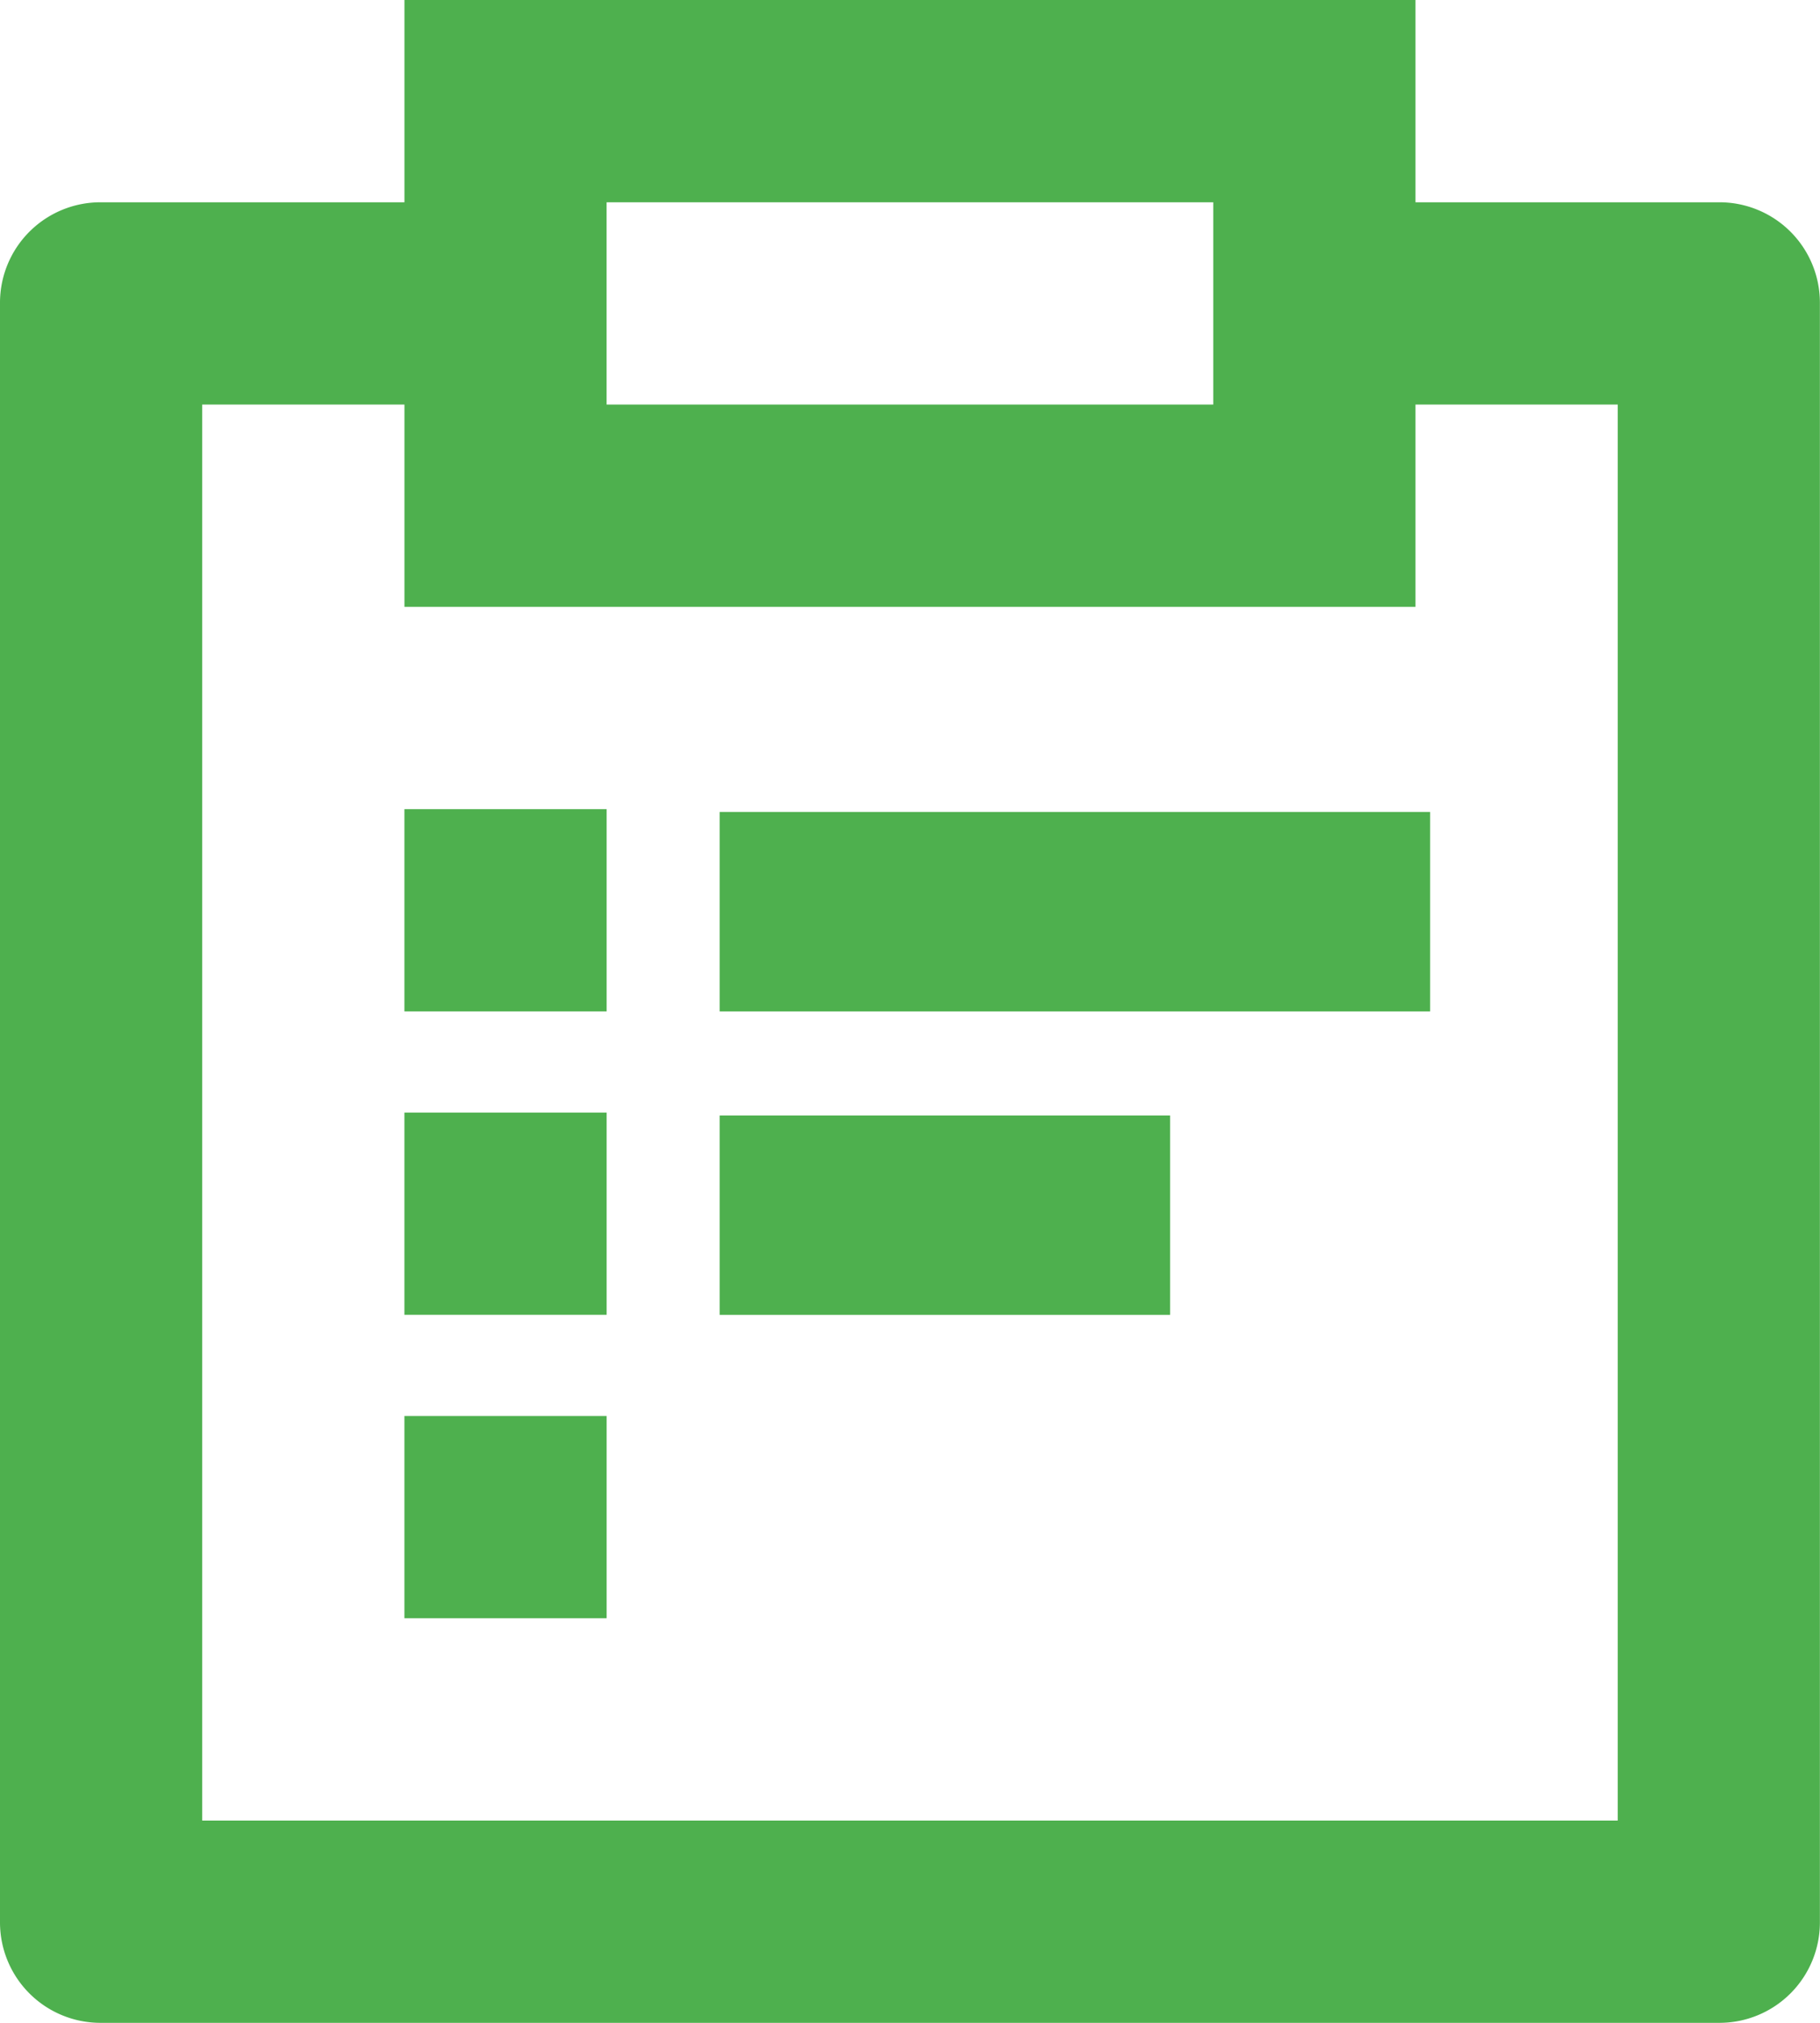
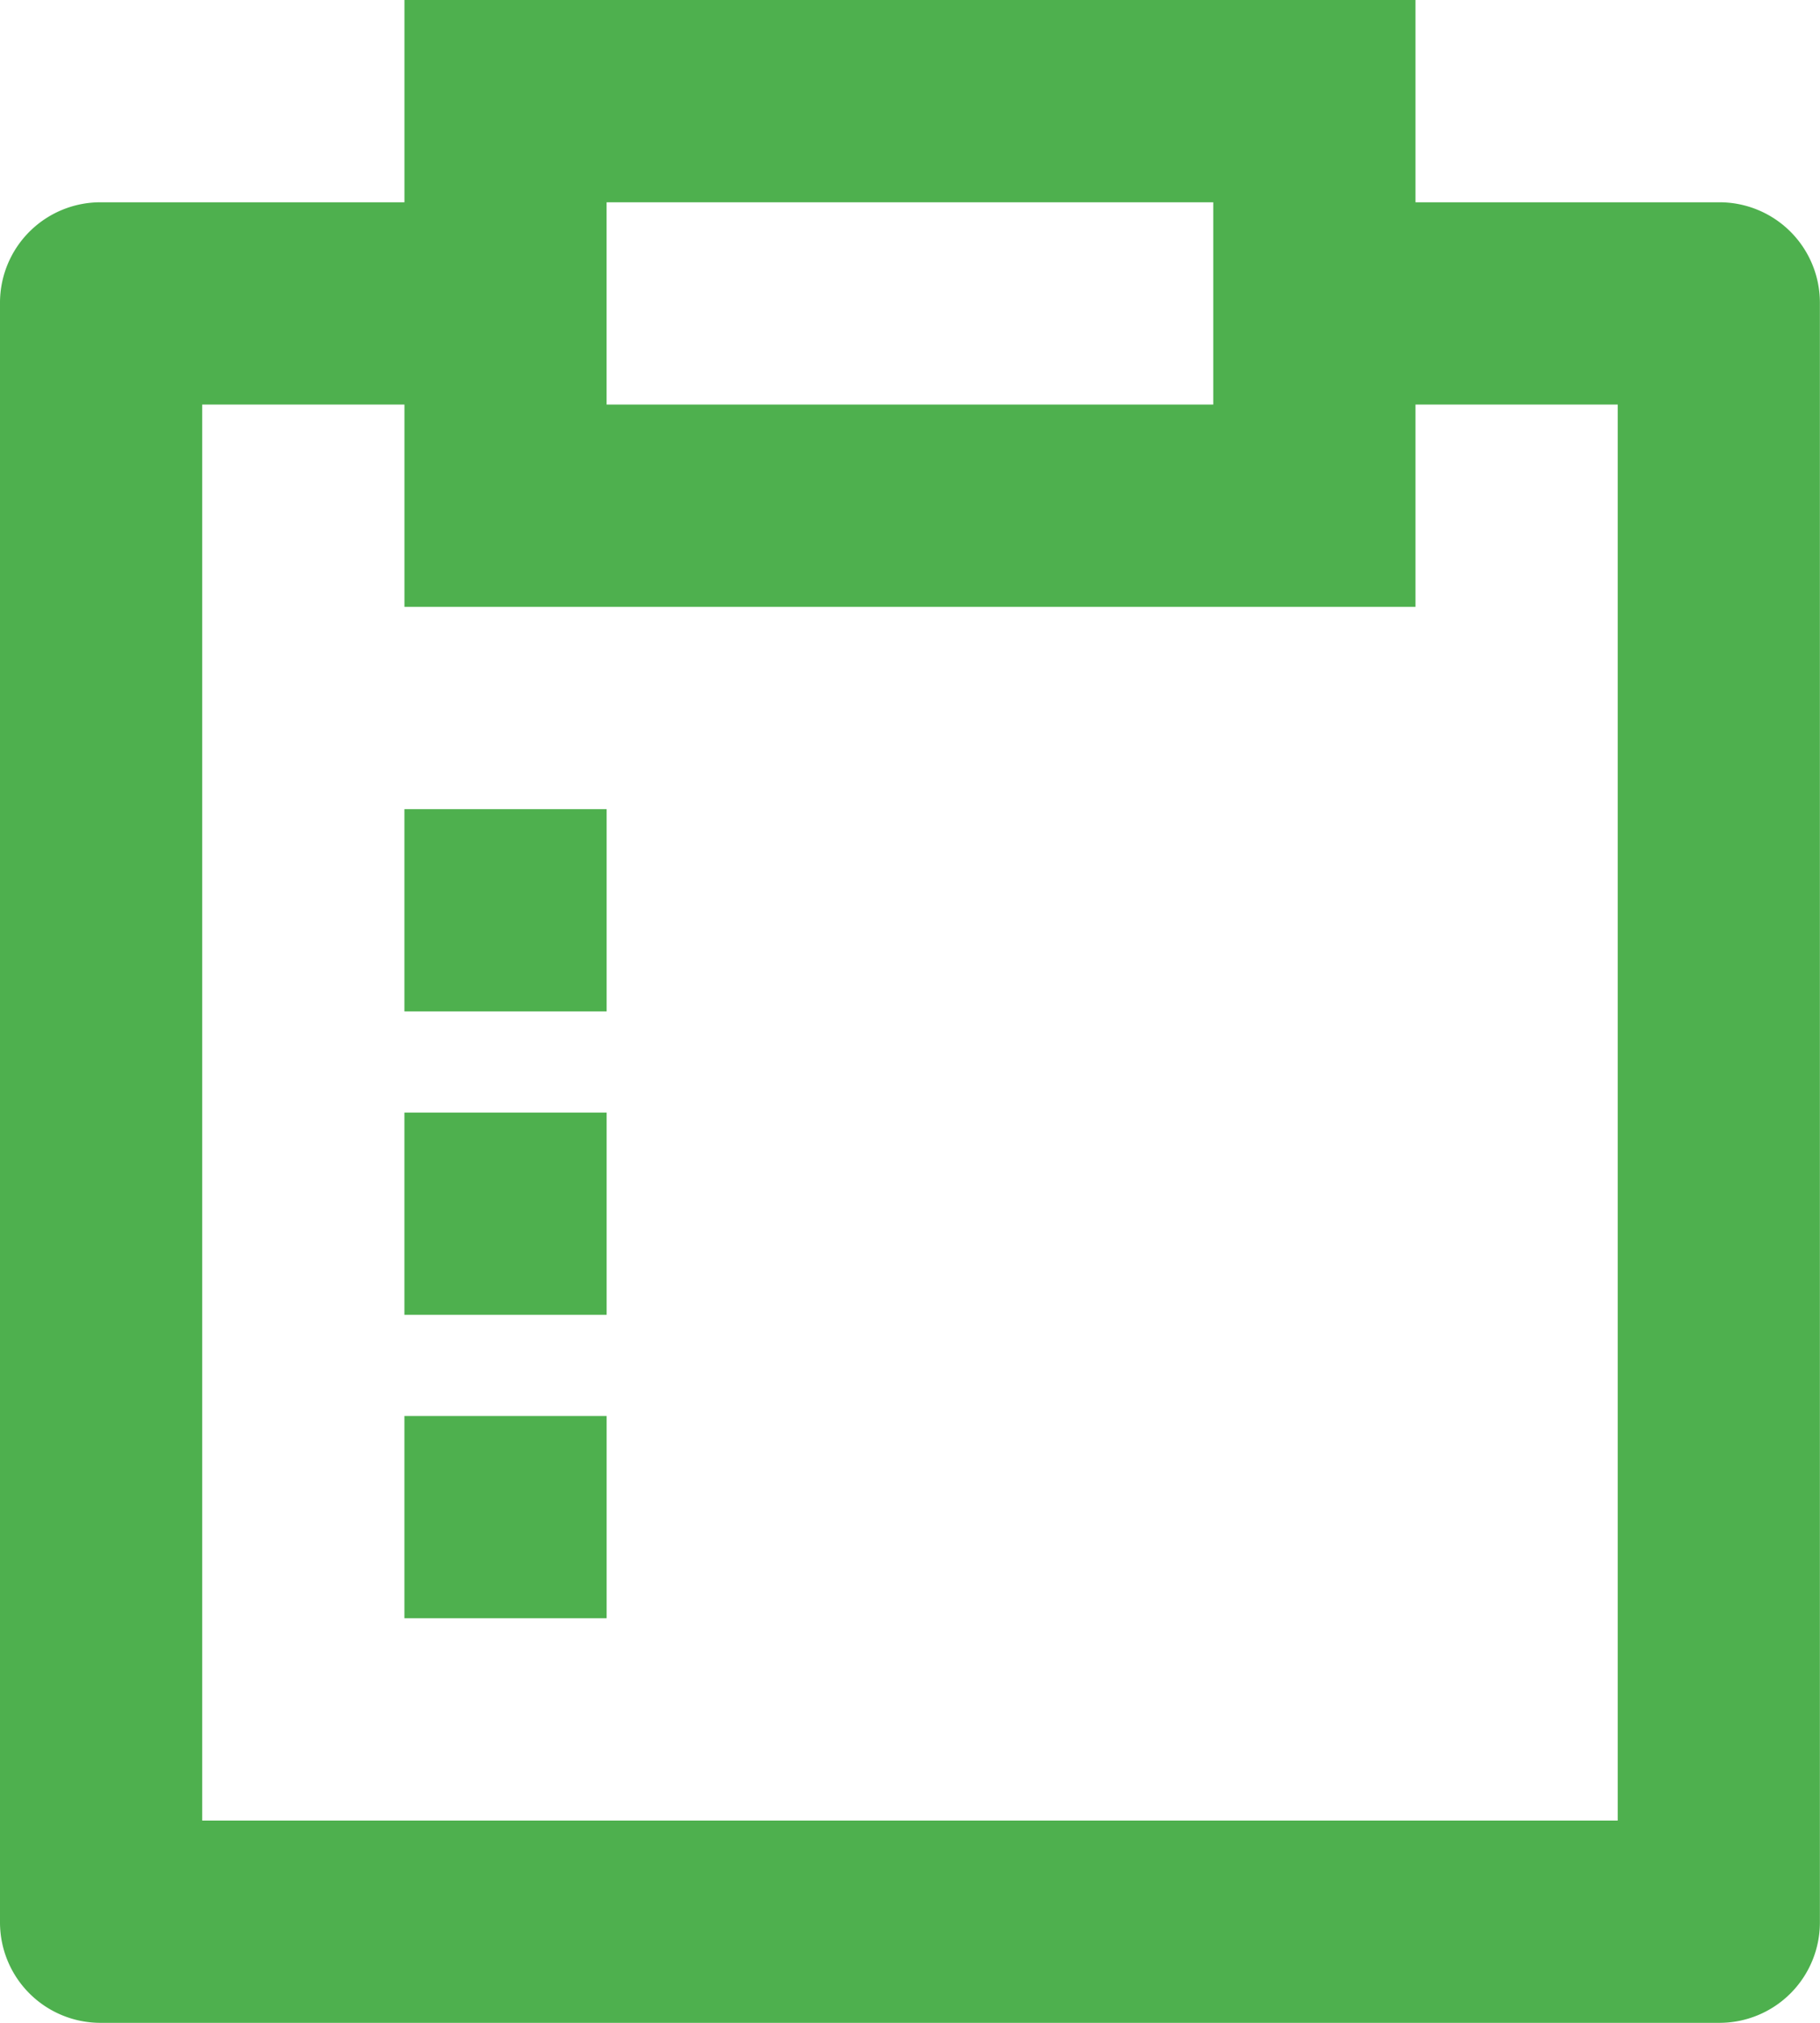
<svg xmlns="http://www.w3.org/2000/svg" width="54" height="60" viewBox="0 0 54 60" fill="none">
  <path d="M41.998 0v6h9.019a2.98 2.98 0 0 1 2.98 2.98v48.04a2.98 2.98 0 0 1-2.98 2.98H2.98A2.98 2.98 0 0 1 0 57.02V8.98A2.98 2.98 0 0 1 2.98 6H12V0h29.998zM11.999 12H6v42h41.998V12h-6v6H12v-6zm6 30v6h-6v-6h6zm0-9v6h-6v-6h6zm0-9v6h-6v-6h6zM35.998 6h-18v6h18V6z" fill="#4EB04E" />
-   <path d="M21.352 24.085h21.08V30h-21.08v-5.915zM21.352 33.086h13.366v5.915H21.352v-5.915z" fill="#4EB04E" />
</svg>